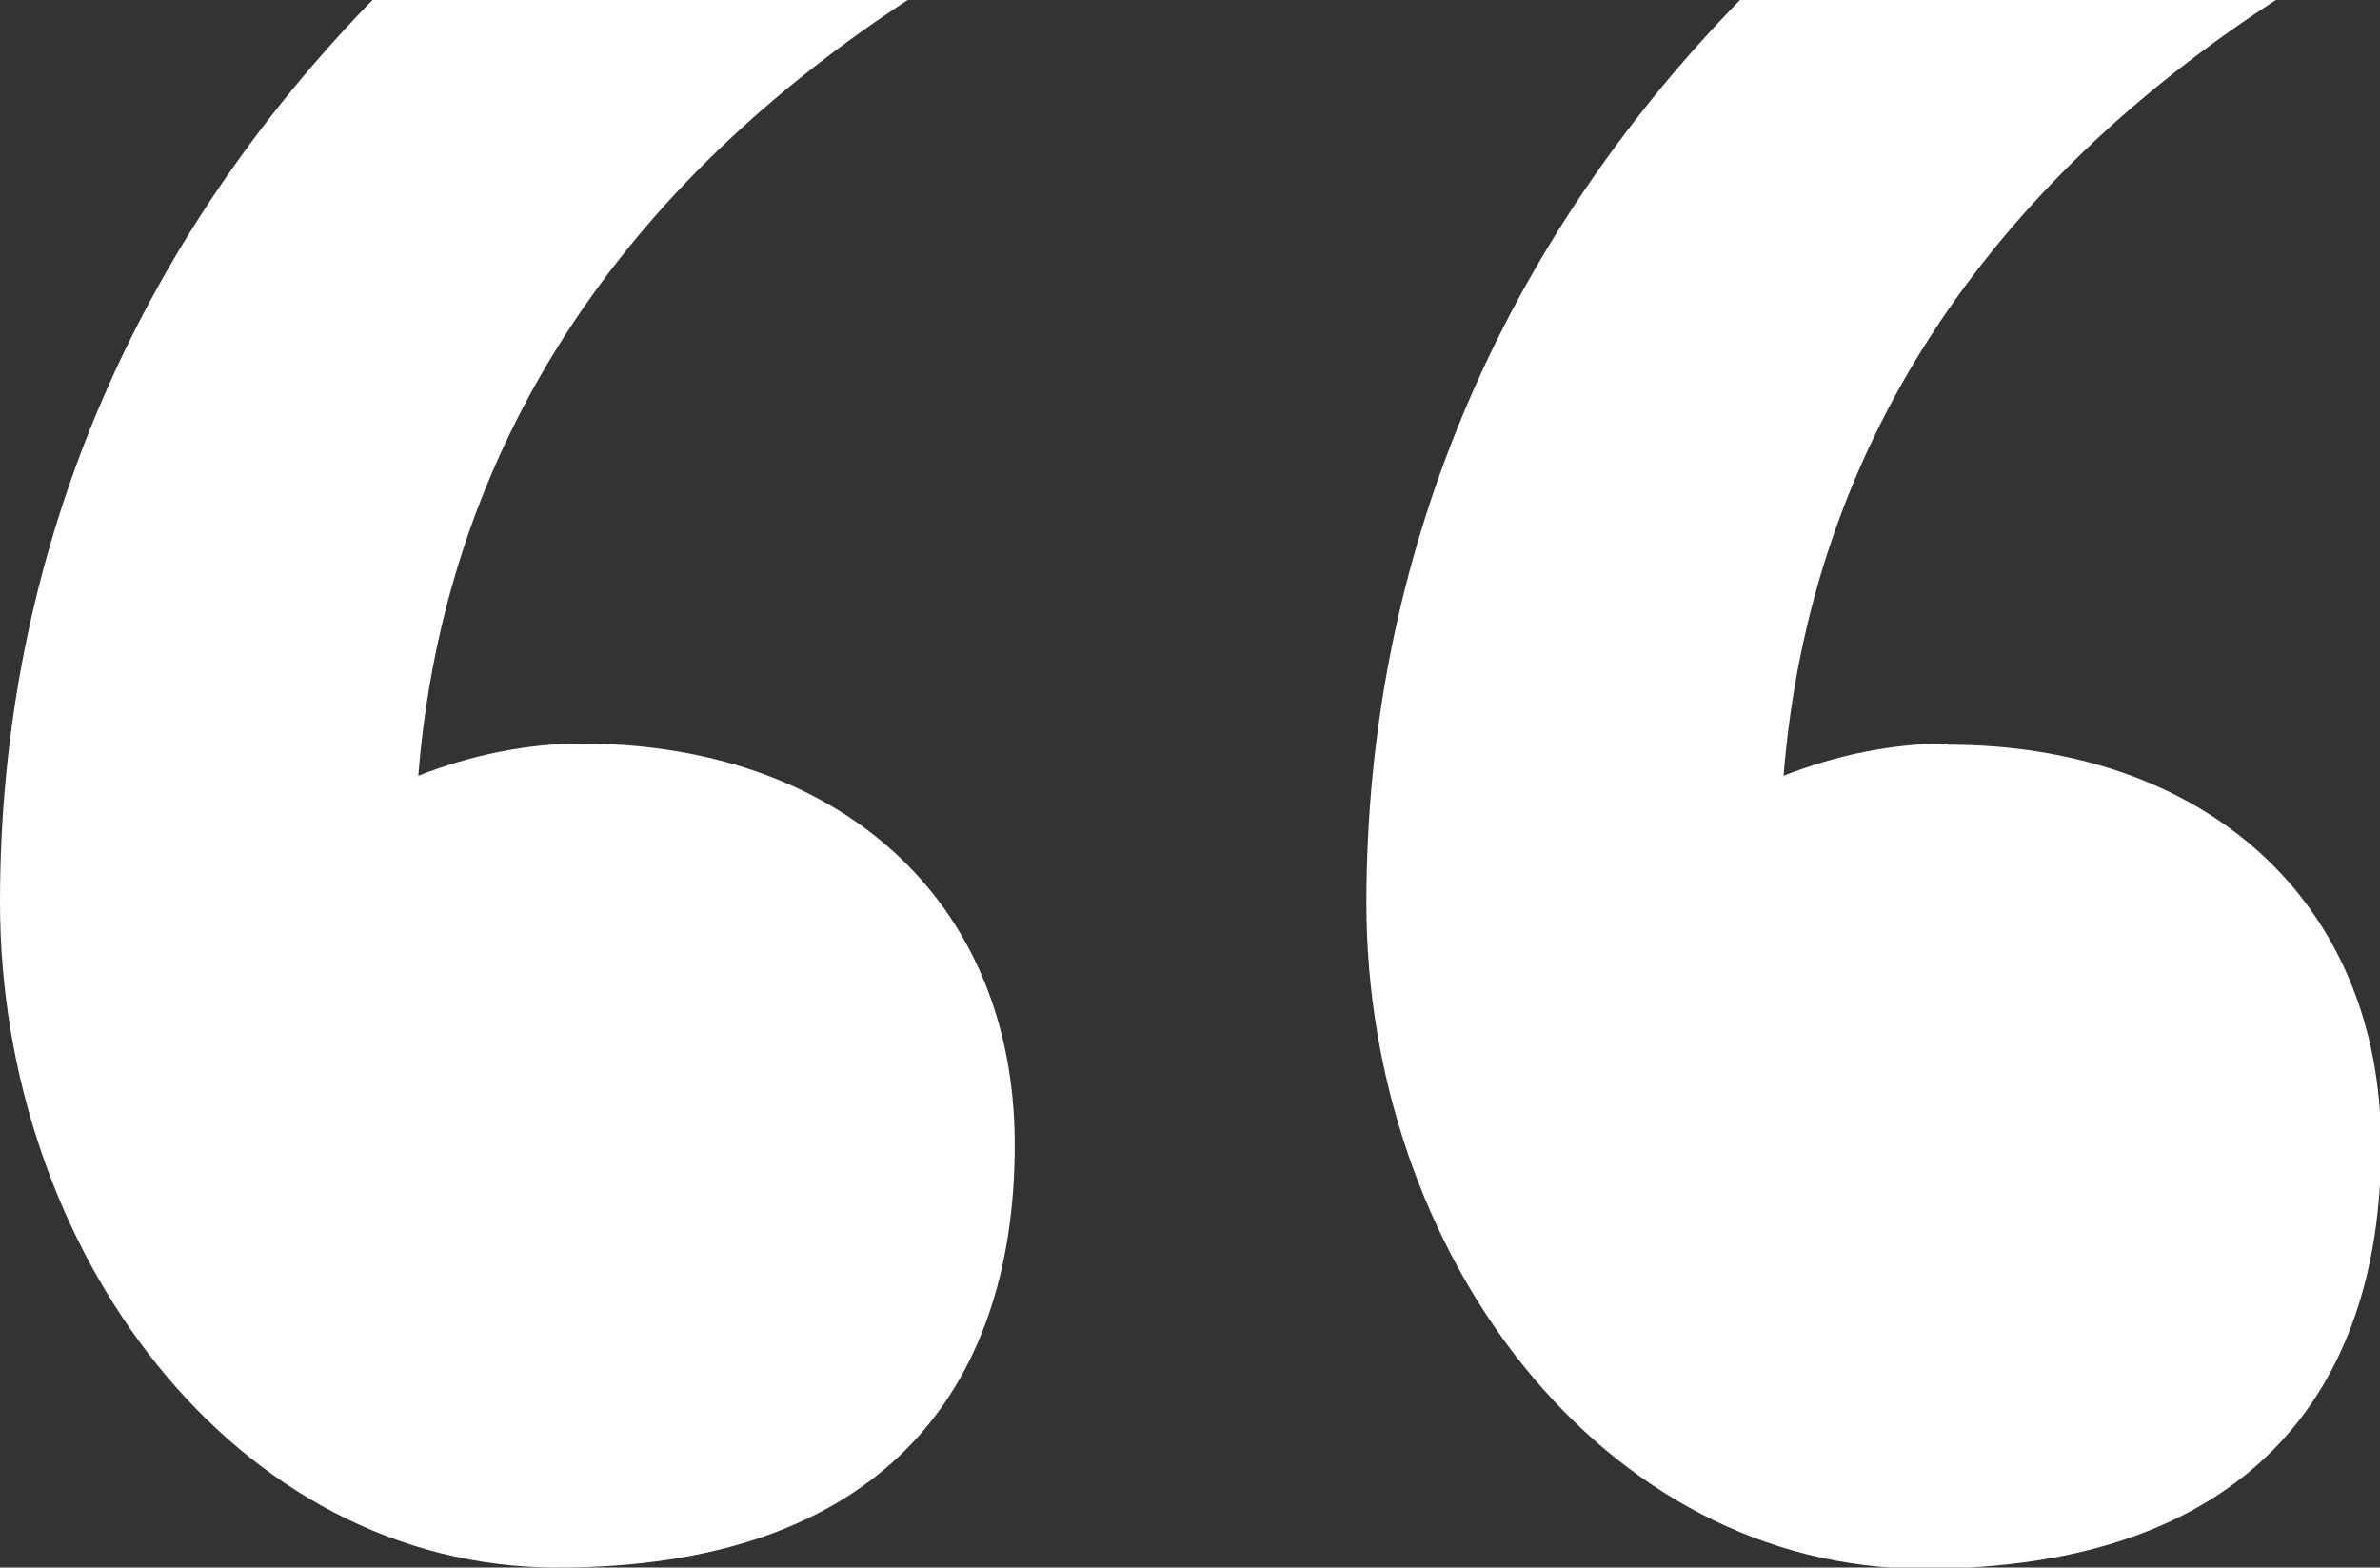
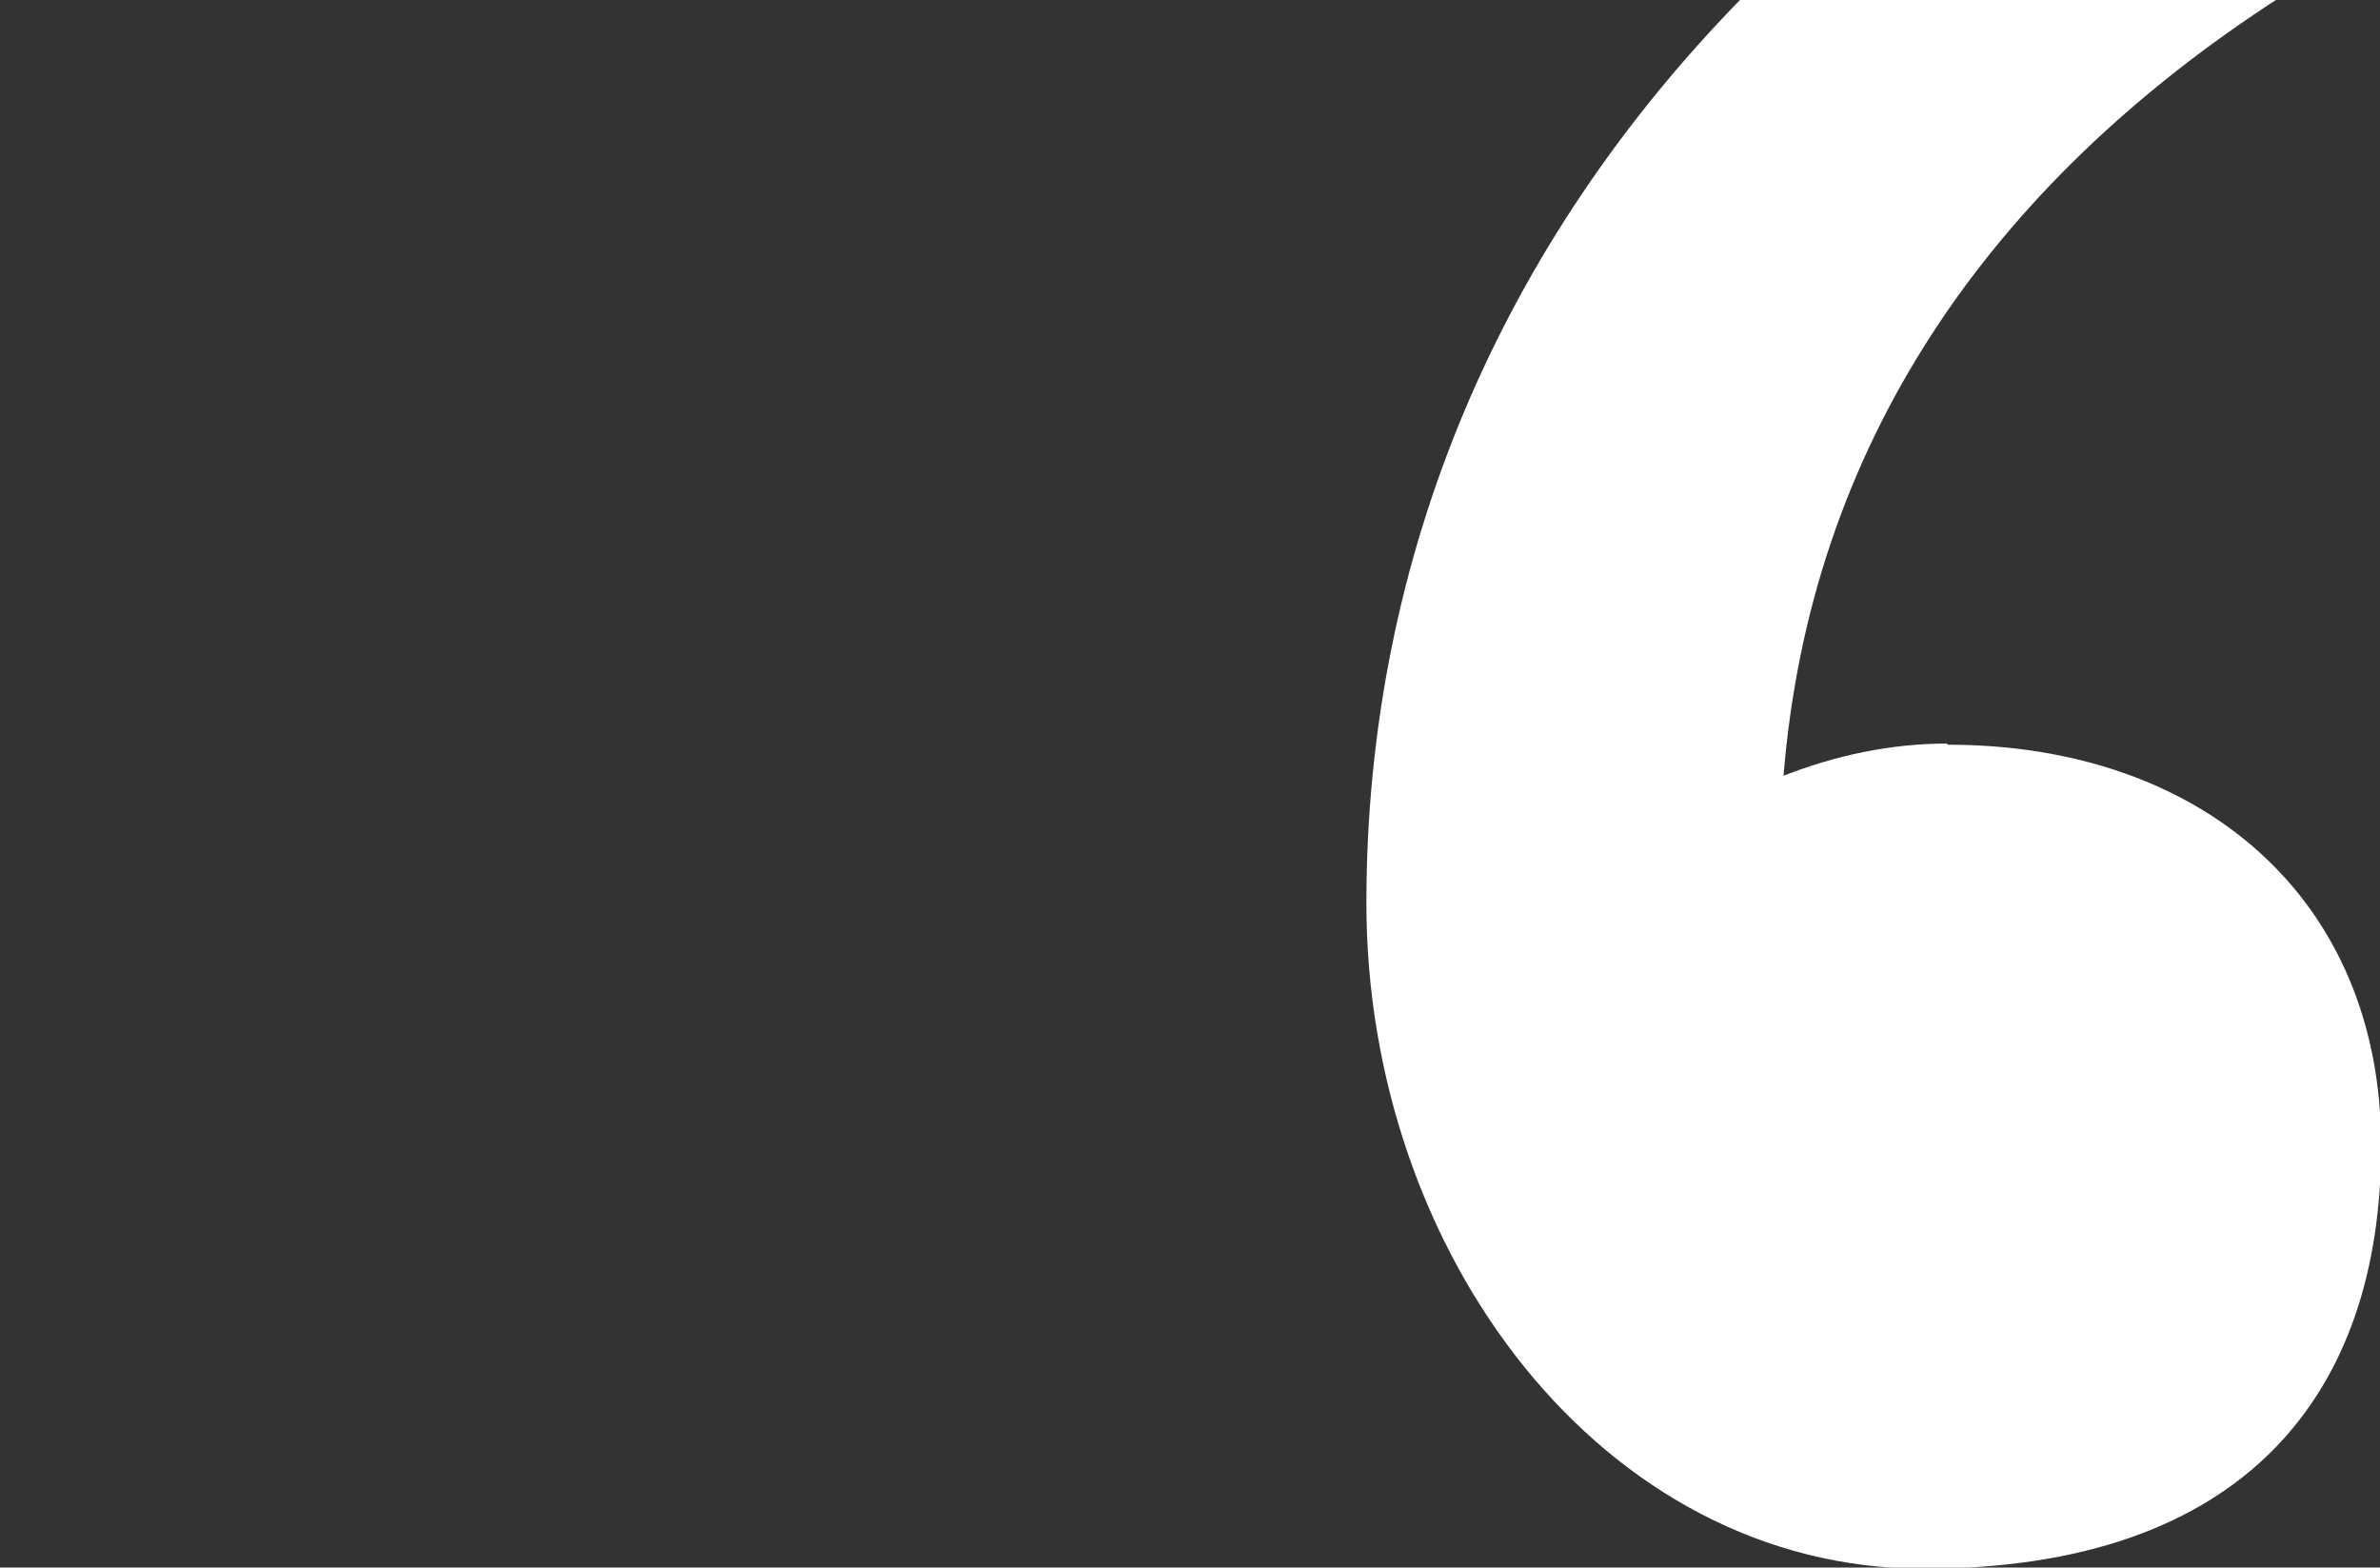
<svg xmlns="http://www.w3.org/2000/svg" id="Layer_1" version="1.1" viewBox="0 0 207.1 136.4">
  <rect x="0" y="0" width="207.1" height="136.4" fill="#333333" stroke="none" />
  <defs>
    <style>
      .st0 {
        fill: #fff;
      }
    </style>
  </defs>
-   <path class="st0" d="M50.6,64.7c-4.8,0-9.6,1-14.2,2.8C38.7,38.8,54.1,16.1,79.6-.4h-46.8C11.8,21,0,48.1,0,78.5s20.5,57.9,48.5,57.9,39.8-15.3,39.8-36.8-15.6-34.9-37.7-34.9Z" />
  <path class="st0" d="M169.4,64.7c-4.8,0-9.6,1-14.2,2.8,2.3-28.6,17.7-51.3,43.3-67.8h-46.8c-21,21.4-32.8,48.5-32.8,78.9s20.5,57.9,48.5,57.9,39.8-15.3,39.8-36.8-15.6-34.9-37.7-34.9Z" />
</svg>